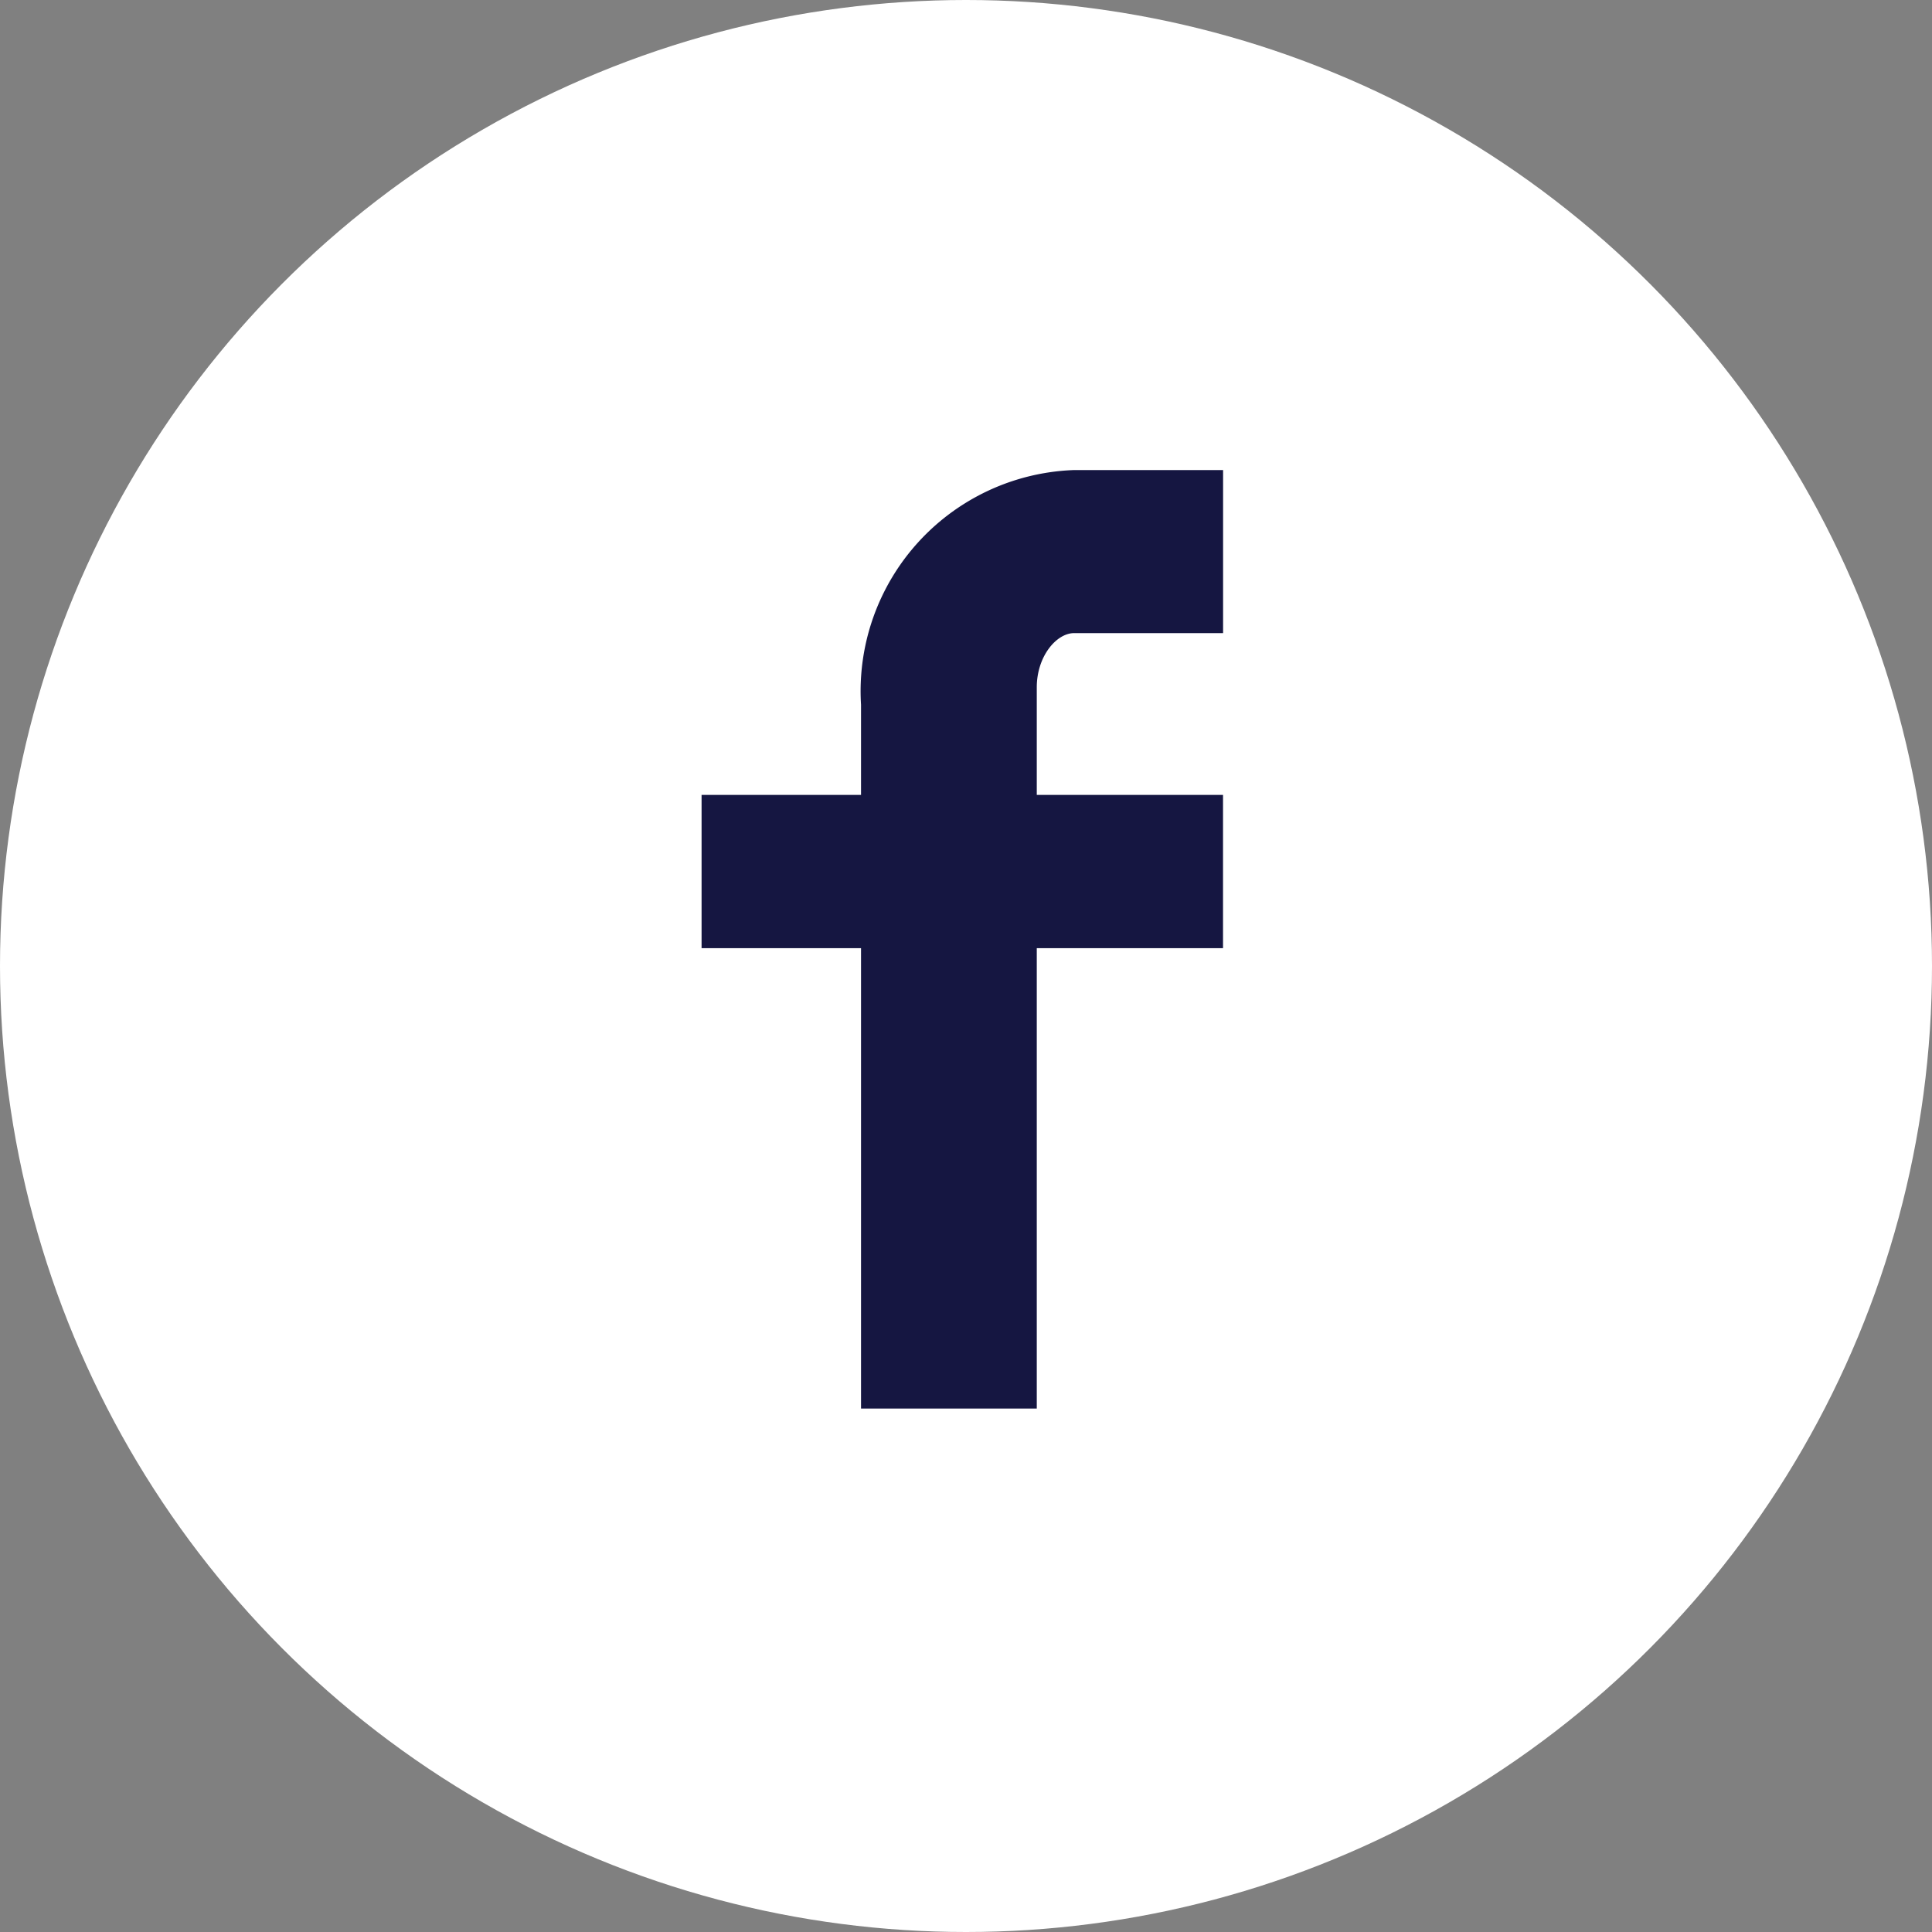
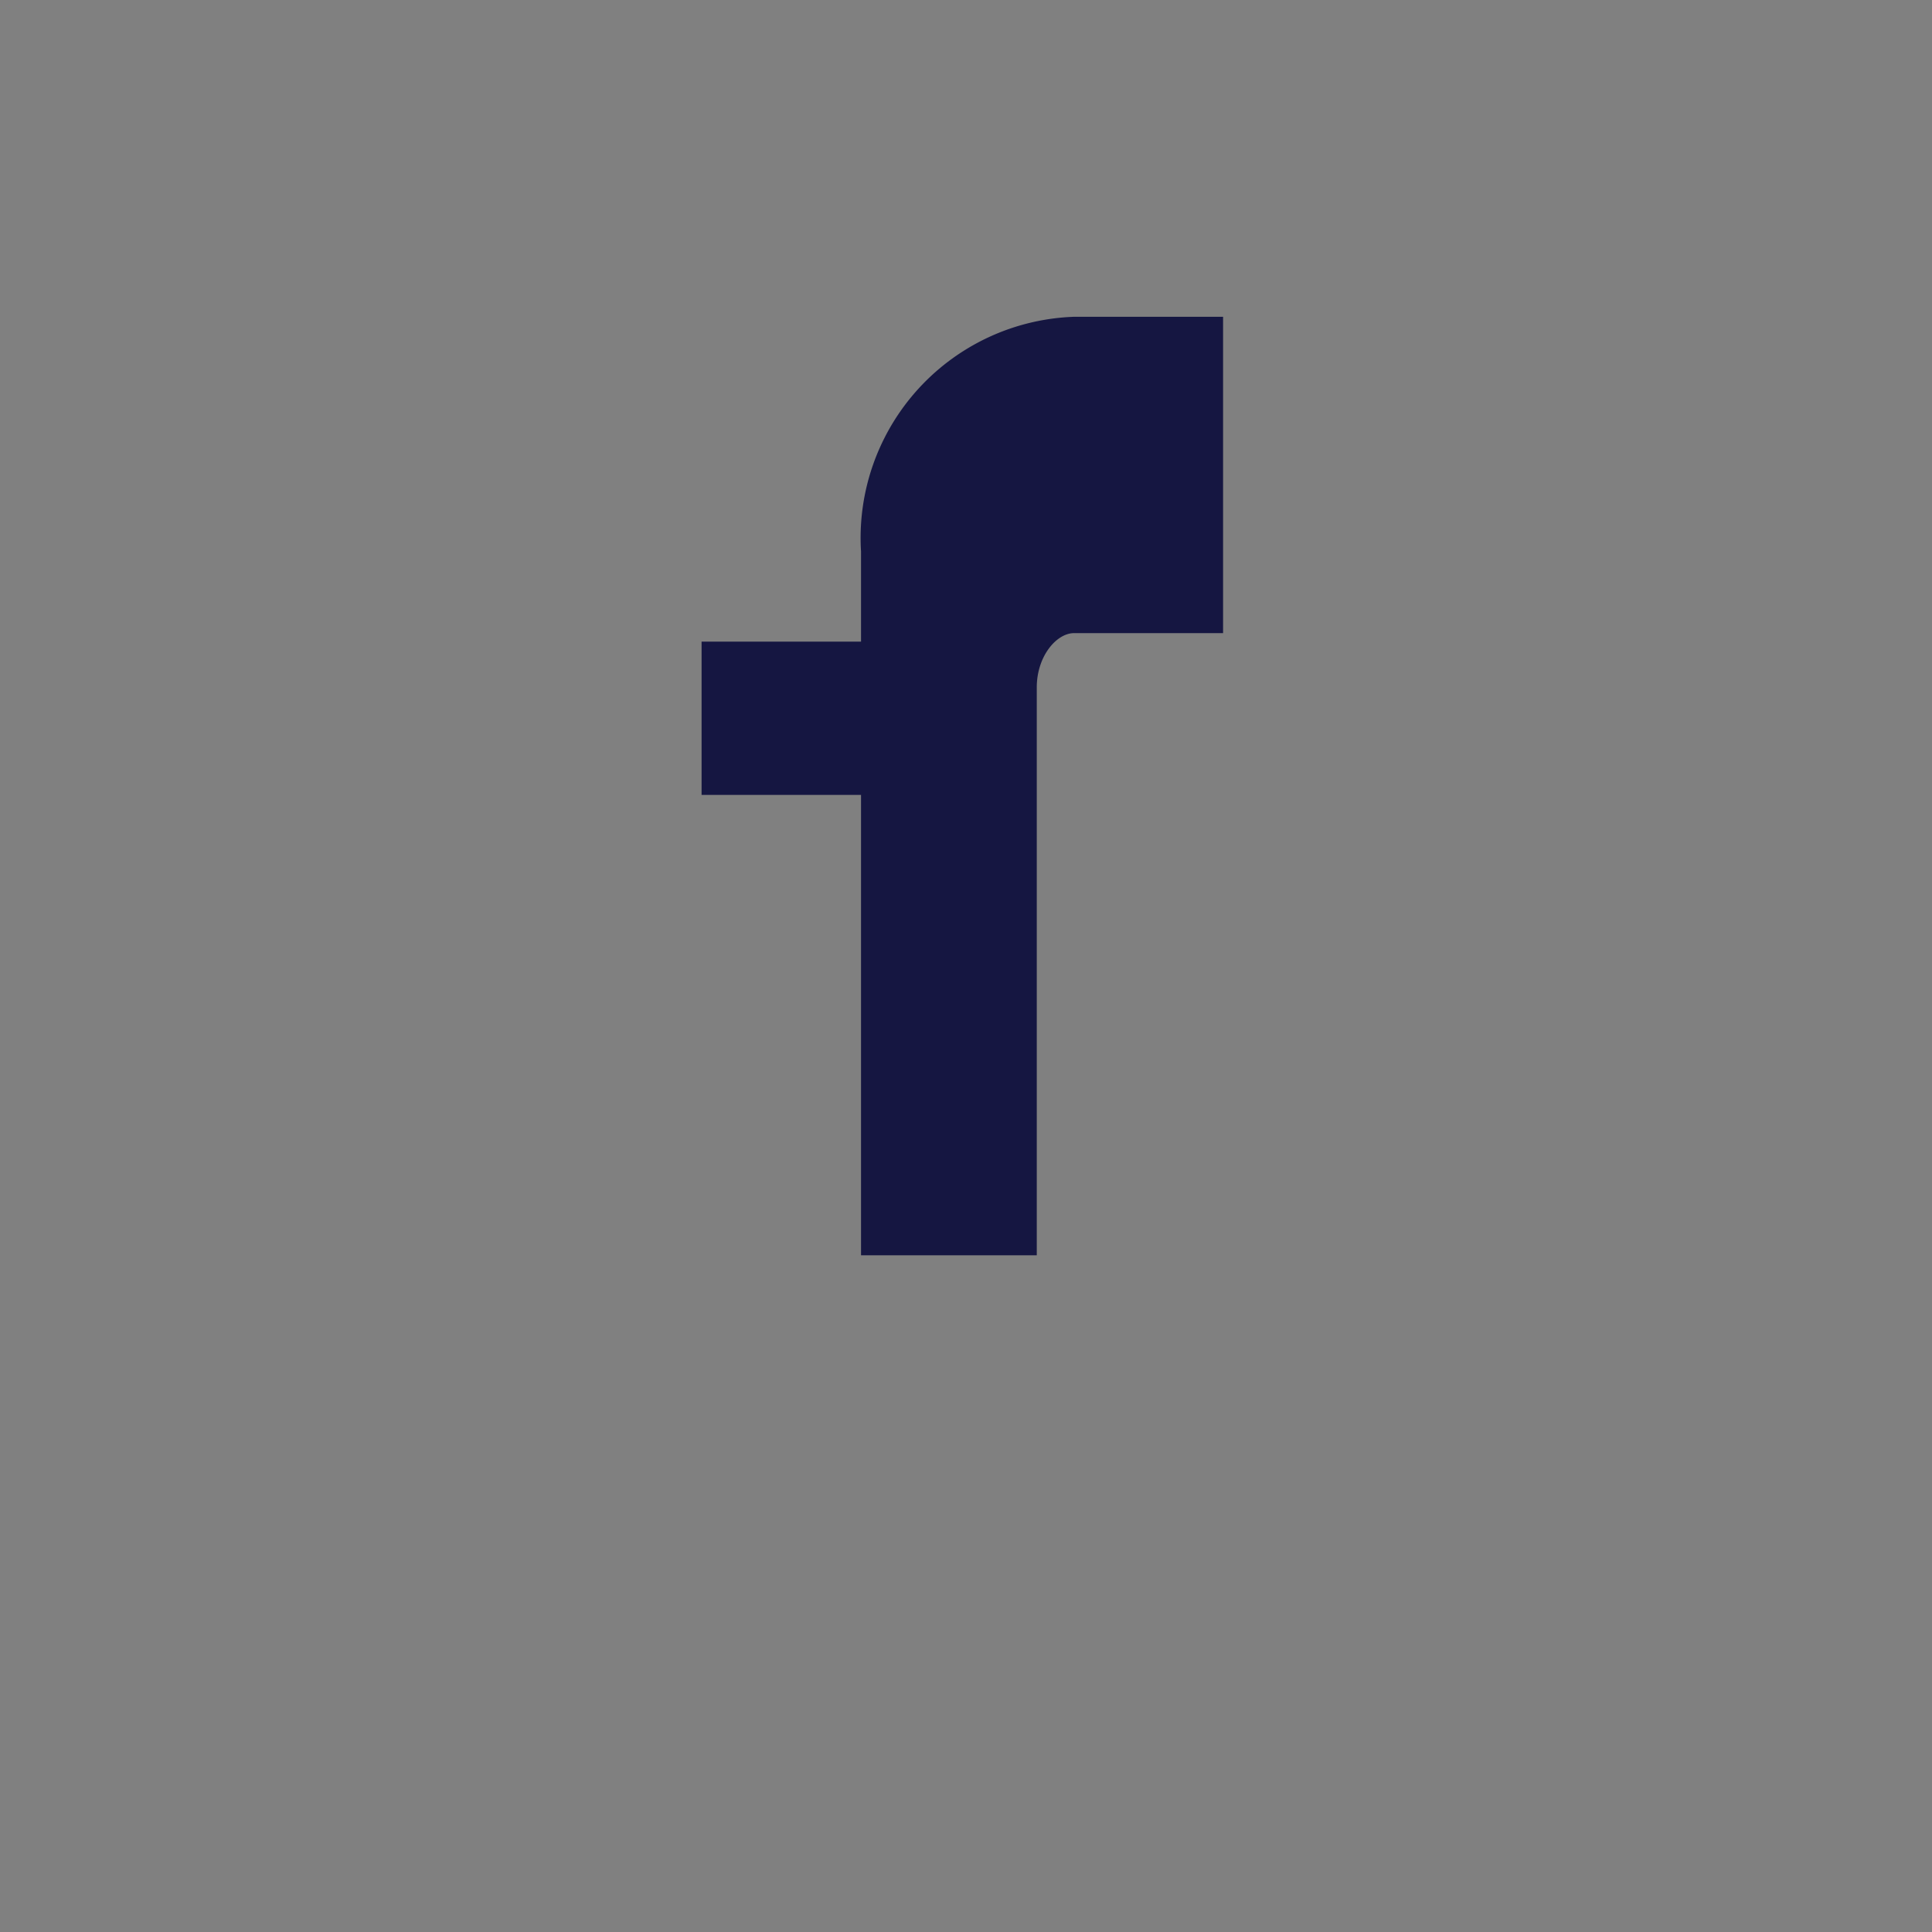
<svg xmlns="http://www.w3.org/2000/svg" width="30" height="30" viewBox="0 0 30 30">
  <rect x="0" y="0" width="30" height="30" fill="#808080" stroke="none" />
  <g id="Group_1438" data-name="Group 1438" transform="translate(-1268 -3891)">
-     <circle id="Ellipse_152" data-name="Ellipse 152" cx="15" cy="15" r="15" transform="translate(1268 3891)" fill="#fff" />
-     <path id="Path_1194" data-name="Path 1194" d="M2815.213,5091.866H2812.9c-.274,0-.58.359-.58.842v1.67h2.892v2.38h-2.892v7.149h-2.729v-7.149h-2.476v-2.38h2.476v-1.4a3.435,3.435,0,0,1,3.309-3.644h2.313Z" transform="translate(-1528.221 -1191.035)" fill="#151641" />
+     <path id="Path_1194" data-name="Path 1194" d="M2815.213,5091.866H2812.9c-.274,0-.58.359-.58.842v1.67h2.892h-2.892v7.149h-2.729v-7.149h-2.476v-2.38h2.476v-1.4a3.435,3.435,0,0,1,3.309-3.644h2.313Z" transform="translate(-1528.221 -1191.035)" fill="#151641" />
  </g>
</svg>